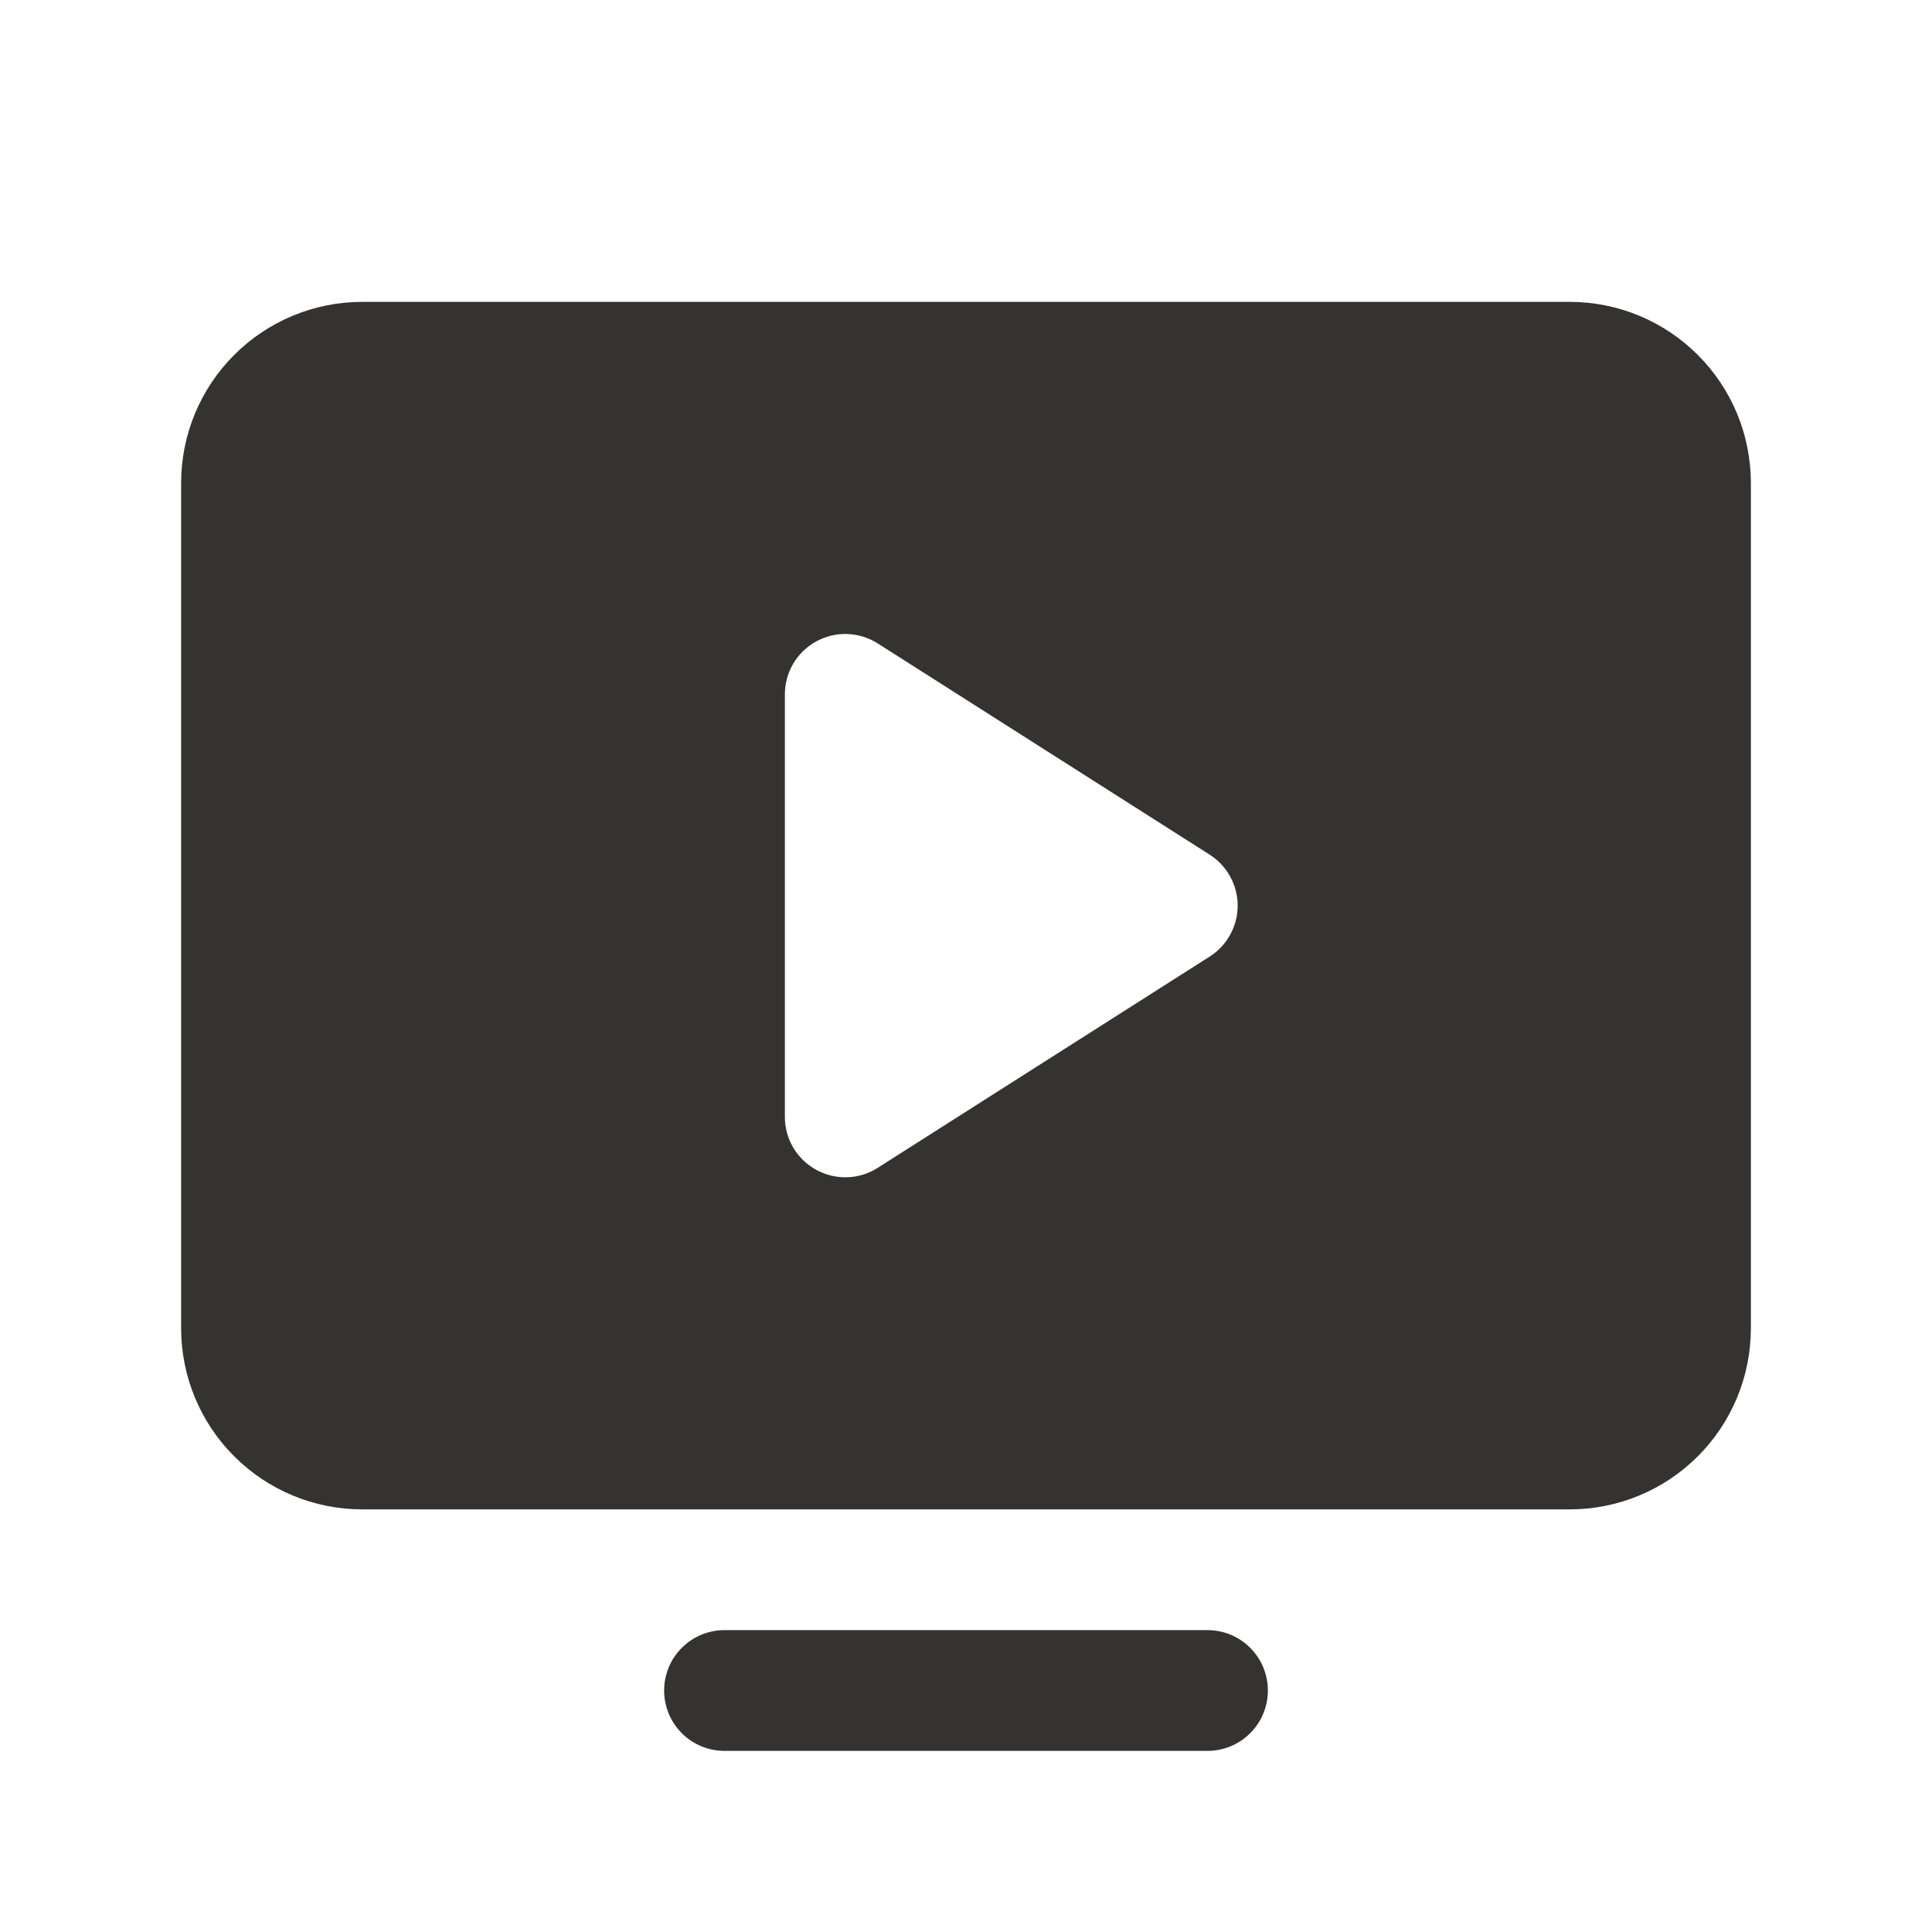
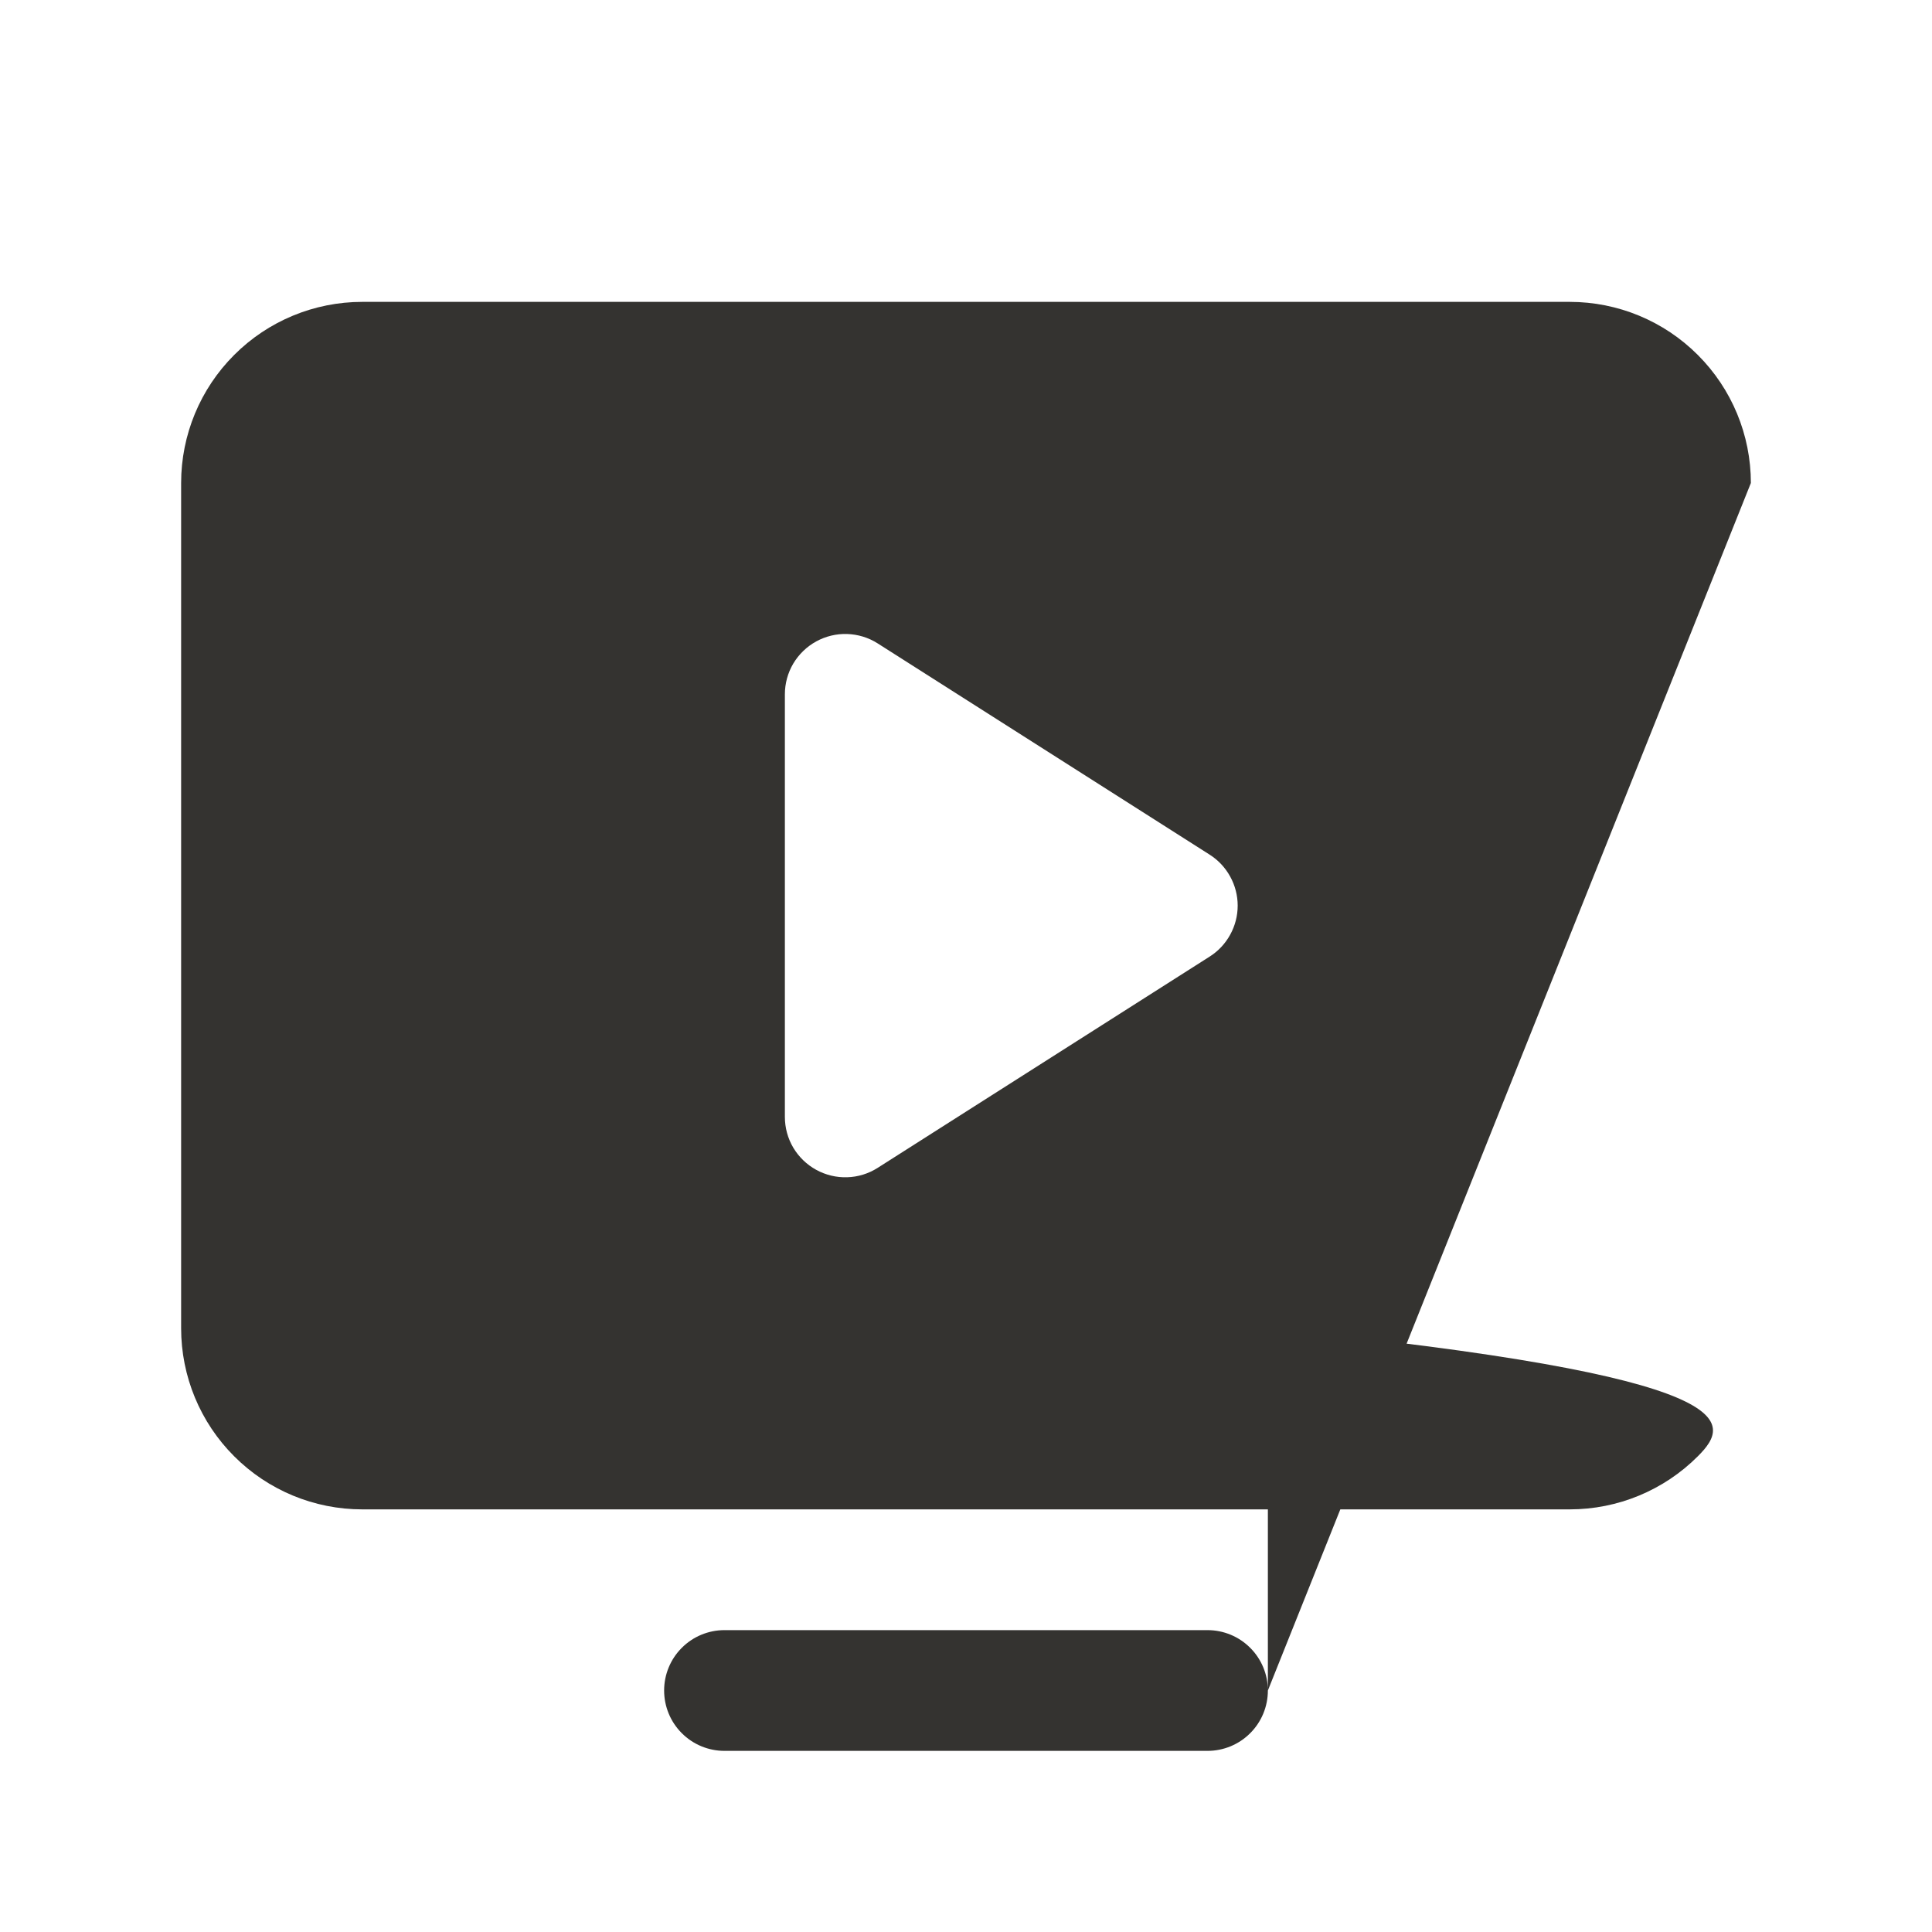
<svg xmlns="http://www.w3.org/2000/svg" width="32" height="32" viewBox="0 0 32 32" fill="none">
-   <path d="M21 28C21 28.265 20.895 28.52 20.707 28.707C20.52 28.895 20.265 29 20 29H12C11.735 29 11.48 28.895 11.293 28.707C11.105 28.52 11 28.265 11 28C11 27.735 11.105 27.48 11.293 27.293C11.48 27.105 11.735 27 12 27H20C20.265 27 20.52 27.105 20.707 27.293C20.895 27.48 21 27.735 21 28ZM29 8V22C29 22.796 28.684 23.559 28.121 24.121C27.559 24.684 26.796 25 26 25H6C5.204 25 4.441 24.684 3.879 24.121C3.316 23.559 3 22.796 3 22V8C3 7.204 3.316 6.441 3.879 5.879C4.441 5.316 5.204 5 6 5H26C26.796 5 27.559 5.316 28.121 5.879C28.684 6.441 29 7.204 29 8ZM20.5 15C20.5 14.832 20.457 14.666 20.376 14.519C20.295 14.371 20.178 14.246 20.036 14.156L14.536 10.656C14.385 10.56 14.211 10.507 14.032 10.501C13.853 10.495 13.676 10.538 13.519 10.624C13.362 10.71 13.231 10.837 13.139 10.991C13.048 11.145 13 11.321 13 11.5V18.5C13 18.679 13.048 18.855 13.139 19.009C13.231 19.163 13.362 19.29 13.519 19.376C13.676 19.462 13.853 19.505 14.032 19.499C14.211 19.494 14.385 19.44 14.536 19.344L20.036 15.844C20.178 15.754 20.295 15.629 20.376 15.481C20.457 15.334 20.5 15.168 20.5 15Z" fill="#343330" />
+   <path d="M21 28C21 28.265 20.895 28.52 20.707 28.707C20.52 28.895 20.265 29 20 29H12C11.735 29 11.48 28.895 11.293 28.707C11.105 28.52 11 28.265 11 28C11 27.735 11.105 27.48 11.293 27.293C11.48 27.105 11.735 27 12 27H20C20.265 27 20.52 27.105 20.707 27.293C20.895 27.48 21 27.735 21 28ZV22C29 22.796 28.684 23.559 28.121 24.121C27.559 24.684 26.796 25 26 25H6C5.204 25 4.441 24.684 3.879 24.121C3.316 23.559 3 22.796 3 22V8C3 7.204 3.316 6.441 3.879 5.879C4.441 5.316 5.204 5 6 5H26C26.796 5 27.559 5.316 28.121 5.879C28.684 6.441 29 7.204 29 8ZM20.5 15C20.5 14.832 20.457 14.666 20.376 14.519C20.295 14.371 20.178 14.246 20.036 14.156L14.536 10.656C14.385 10.56 14.211 10.507 14.032 10.501C13.853 10.495 13.676 10.538 13.519 10.624C13.362 10.71 13.231 10.837 13.139 10.991C13.048 11.145 13 11.321 13 11.5V18.5C13 18.679 13.048 18.855 13.139 19.009C13.231 19.163 13.362 19.29 13.519 19.376C13.676 19.462 13.853 19.505 14.032 19.499C14.211 19.494 14.385 19.44 14.536 19.344L20.036 15.844C20.178 15.754 20.295 15.629 20.376 15.481C20.457 15.334 20.5 15.168 20.5 15Z" fill="#343330" />
</svg>